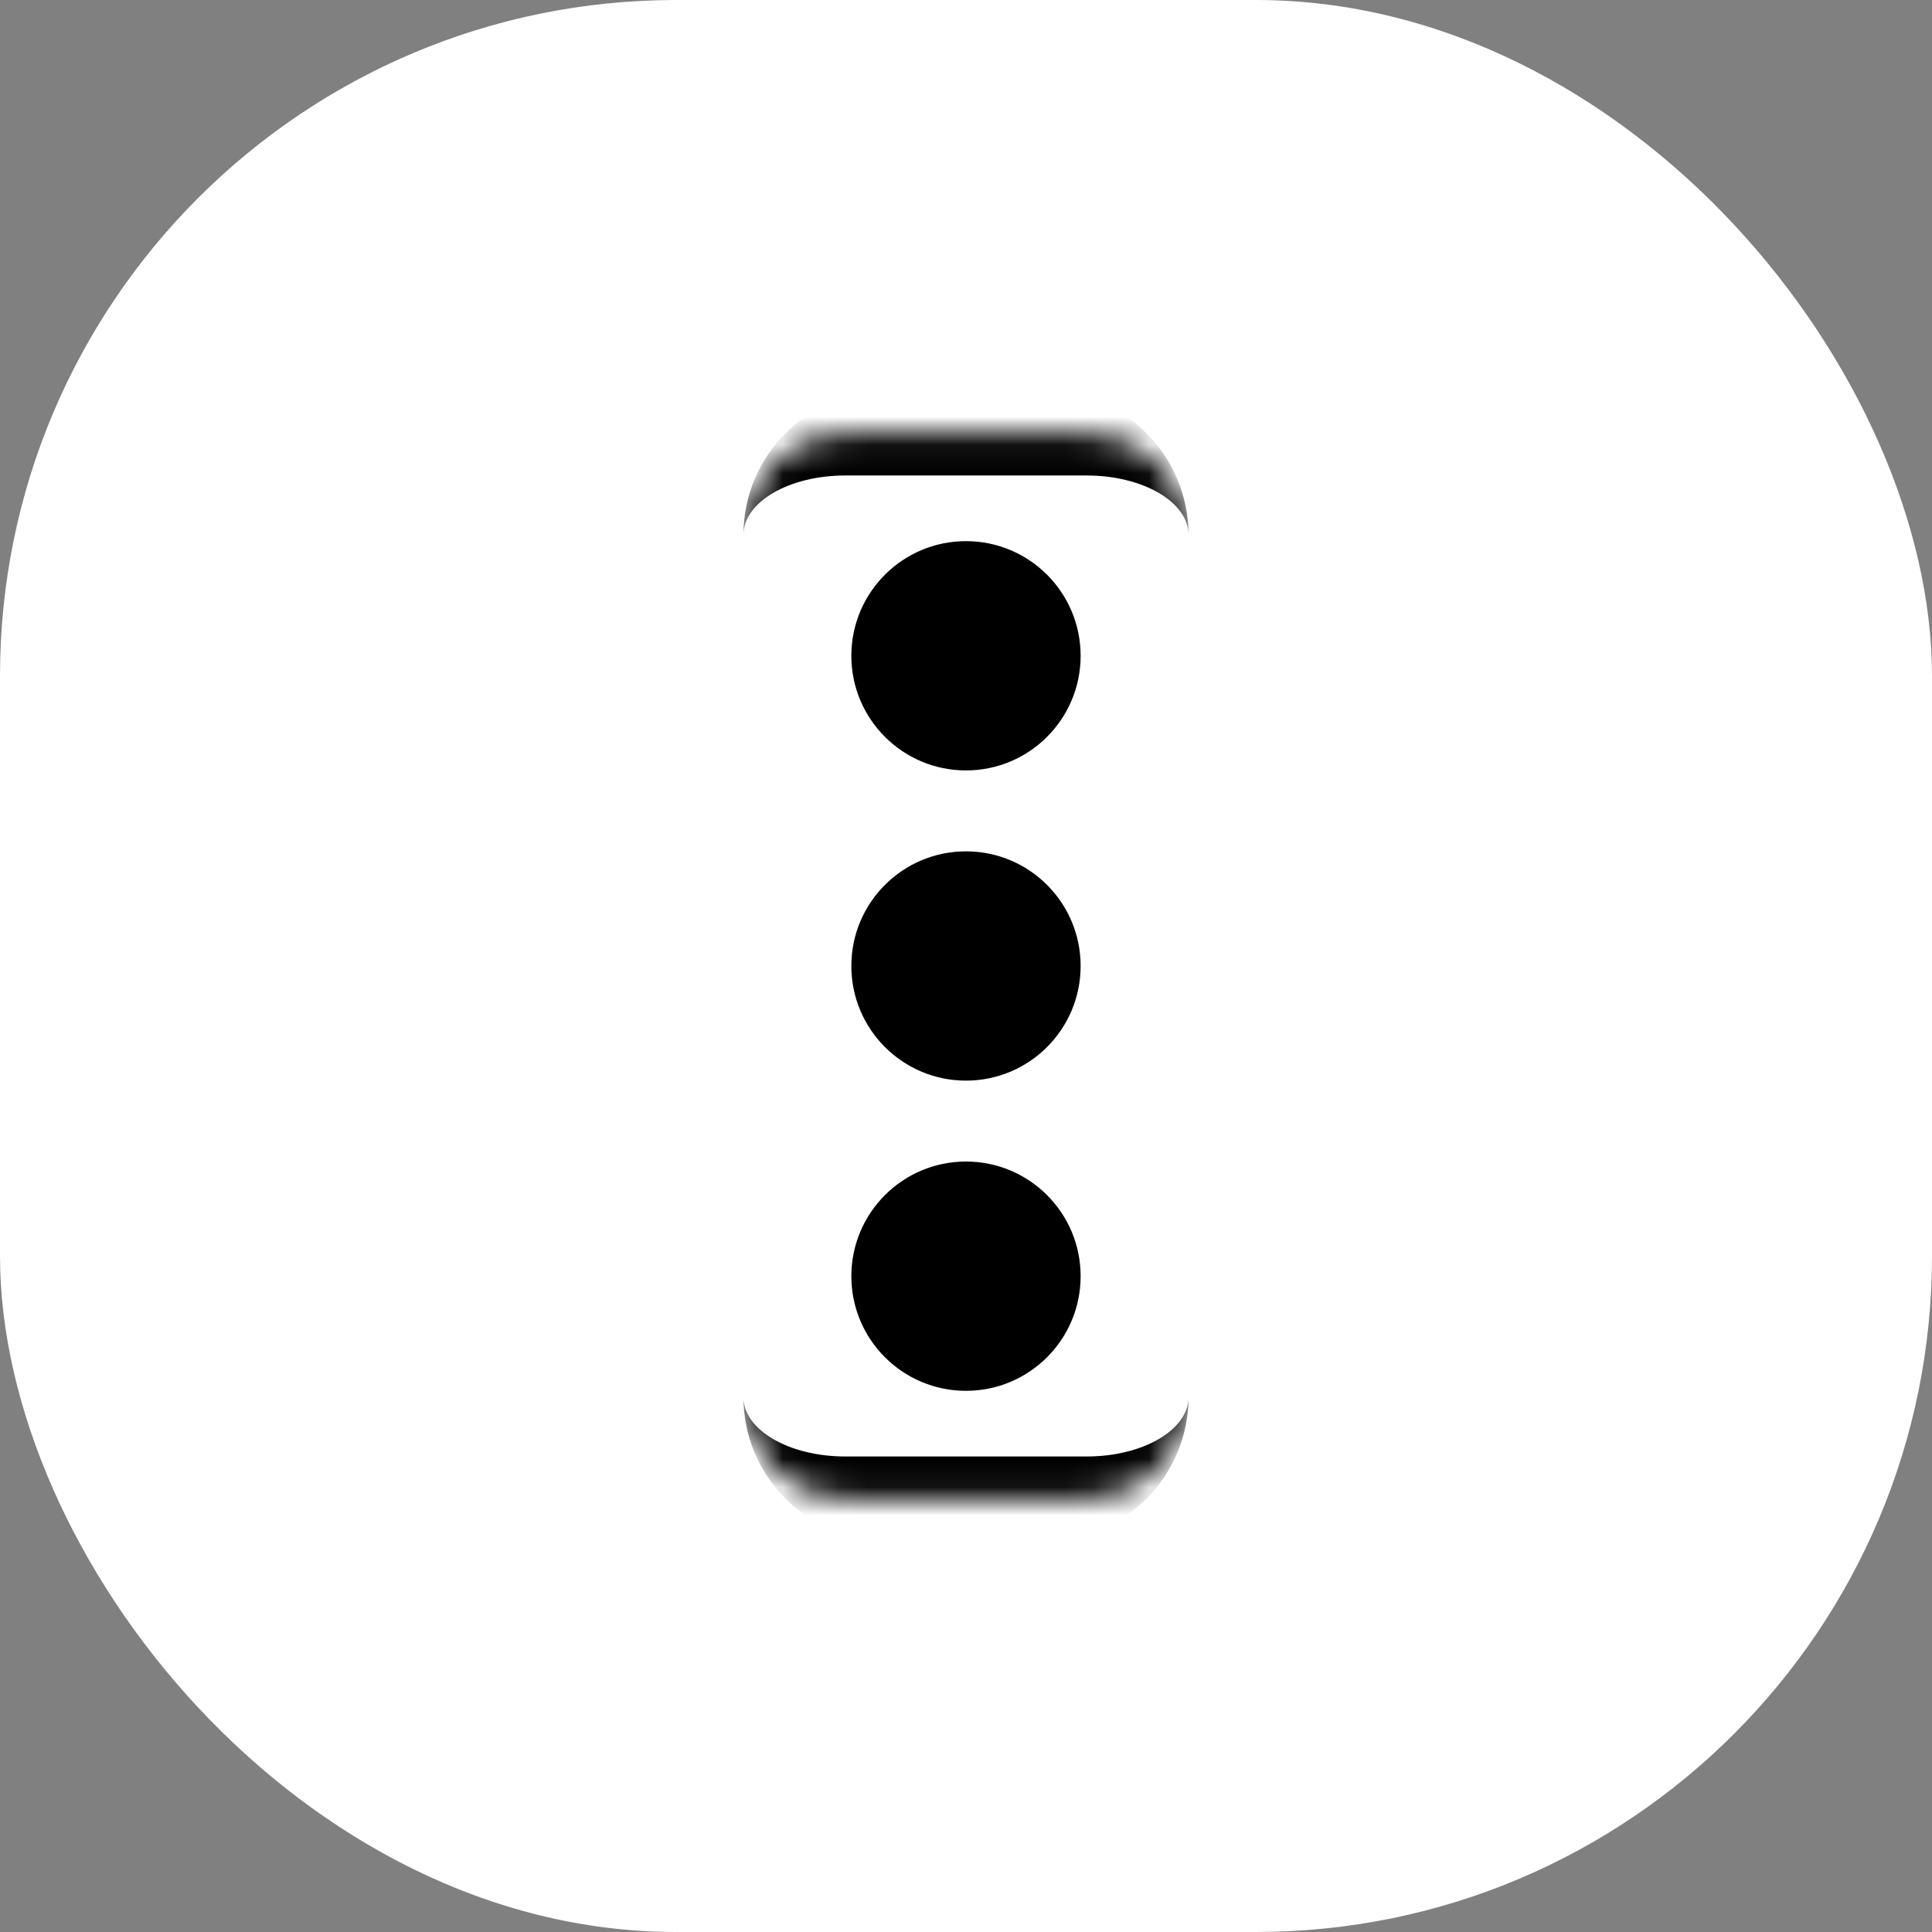
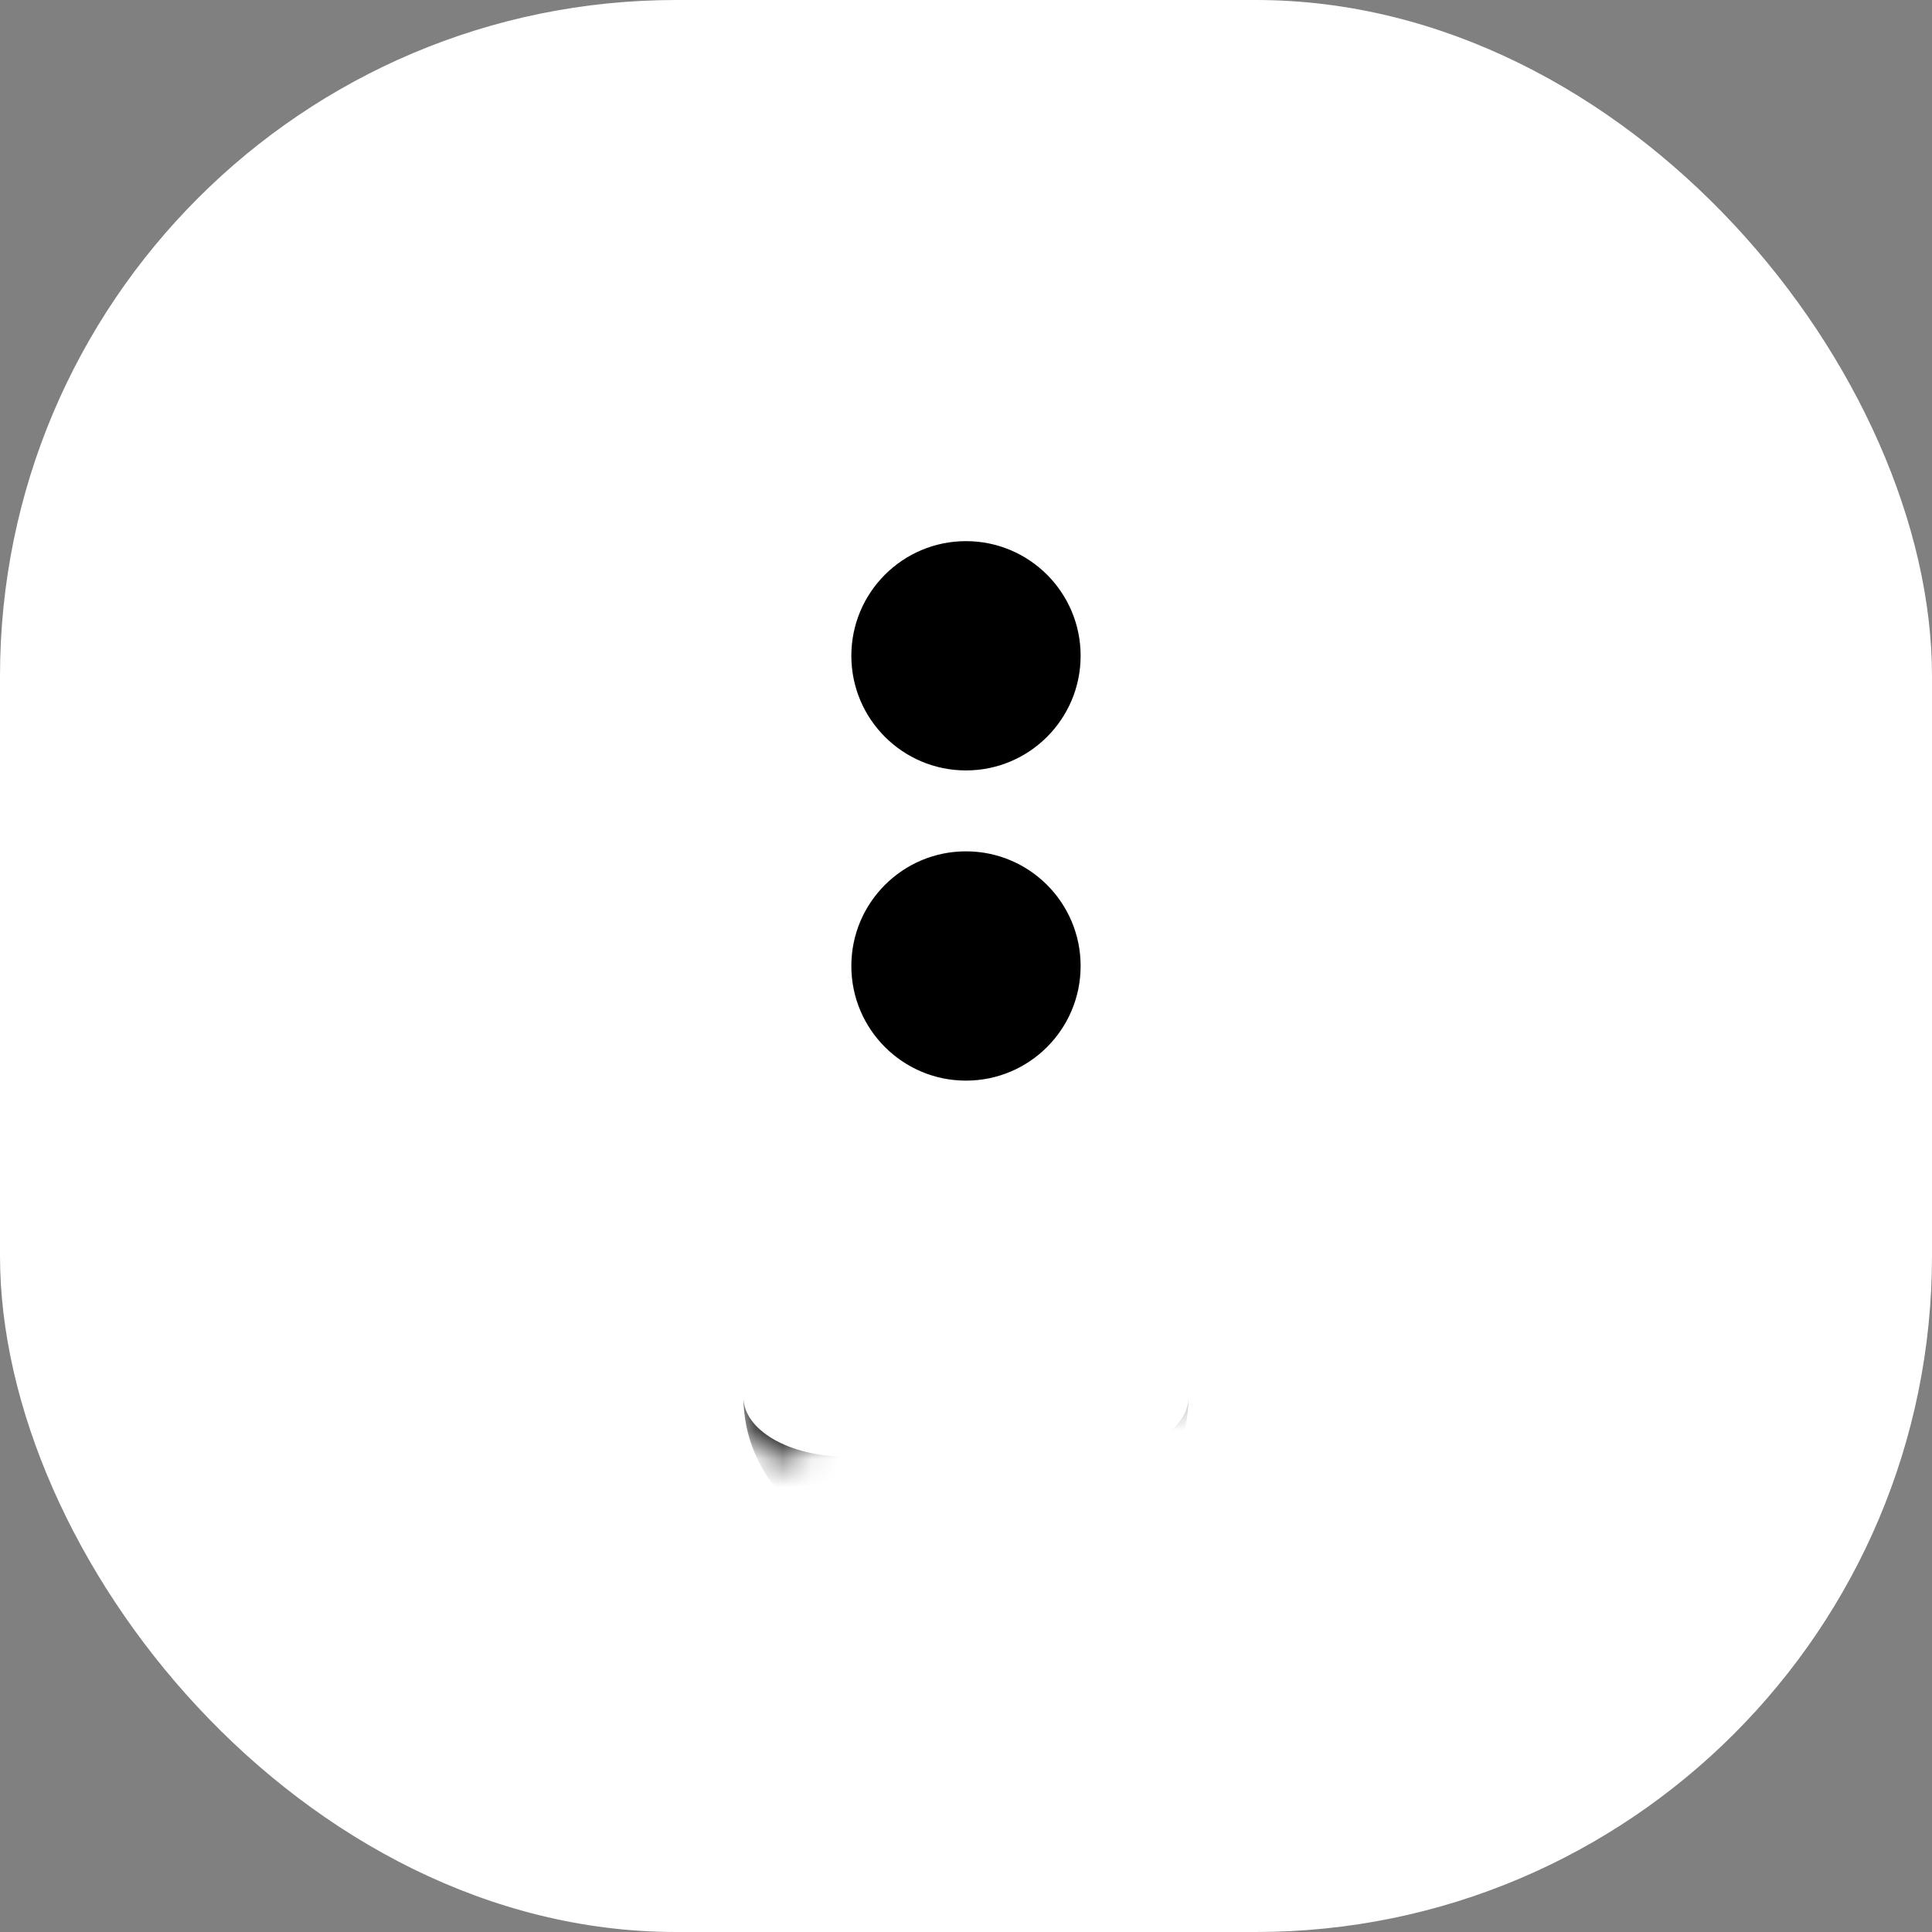
<svg xmlns="http://www.w3.org/2000/svg" version="1.1" width="1000" height="1000">
  <rect width="100%" height="100%" fill="#808080" stroke="none" />
  <g clip-path="url(#SvgjsClipPath1025)">
    <rect width="1000" height="1000" fill="#ffffff" />
    <g transform="matrix(14.583,0,0,14.583,150,150)">
      <svg version="1.1" width="48" height="48">
        <svg width="48" height="48" viewBox="0 0 48 48" fill="none">
          <path d="M0 24C0 10.745 10.745 0 24 0V0C37.255 0 48 10.745 48 24V24C48 37.255 37.255 48 24 48V48C10.745 48 0 37.255 0 24V24Z" fill="white" />
          <mask id="path-2-inside-1_193_133" fill="white">
-             <path d="M16.101 8.701C16.101 6.707 17.717 5.091 19.711 5.091H28.289C30.282 5.091 31.899 6.707 31.899 8.701V39.299C31.899 41.293 30.282 42.909 28.289 42.909H19.711C17.717 42.909 16.101 41.293 16.101 39.299V8.701Z" />
-           </mask>
+             </mask>
          <path d="M16.101 8.701C16.101 5.879 18.389 3.591 21.211 3.591H26.789C29.611 3.591 31.899 5.879 31.899 8.701C31.899 7.535 30.282 6.591 28.289 6.591H19.711C17.717 6.591 16.101 7.535 16.101 8.701ZM31.899 42.909H16.101H31.899ZM16.101 42.909V5.091V42.909ZM31.899 5.091V42.909V5.091Z" fill="black" mask="url(#path-2-inside-1_193_133)" />
          <mask id="path-4-inside-2_193_133" fill="white">
-             <path d="M16.101 8.701C16.101 6.707 17.717 5.091 19.711 5.091H28.289C30.282 5.091 31.899 6.707 31.899 8.701V39.299C31.899 41.293 30.282 42.909 28.289 42.909H19.711C17.717 42.909 16.101 41.293 16.101 39.299V8.701Z" />
+             <path d="M16.101 8.701C16.101 6.707 17.717 5.091 19.711 5.091H28.289C30.282 5.091 31.899 6.707 31.899 8.701V39.299H19.711C17.717 42.909 16.101 41.293 16.101 39.299V8.701Z" />
          </mask>
          <path d="M16.101 5.091H31.899H16.101ZM31.899 39.299C31.899 42.121 29.611 44.409 26.789 44.409H21.211C18.389 44.409 16.101 42.121 16.101 39.299C16.101 40.465 17.717 41.409 19.711 41.409H28.289C30.282 41.409 31.899 40.465 31.899 39.299ZM16.101 42.909V5.091V42.909ZM31.899 5.091V42.909V5.091Z" fill="black" mask="url(#path-4-inside-2_193_133)" />
          <circle cx="24" cy="12.99" r="4.069" fill="black" />
          <circle cx="24" cy="24" r="4.069" fill="black" />
-           <circle cx="24" cy="35.01" r="4.069" fill="black" />
        </svg>
      </svg>
    </g>
  </g>
  <defs>
    <clipPath id="SvgjsClipPath1025">
      <rect width="1000" height="1000" x="0" y="0" rx="350" ry="350" />
    </clipPath>
  </defs>
</svg>